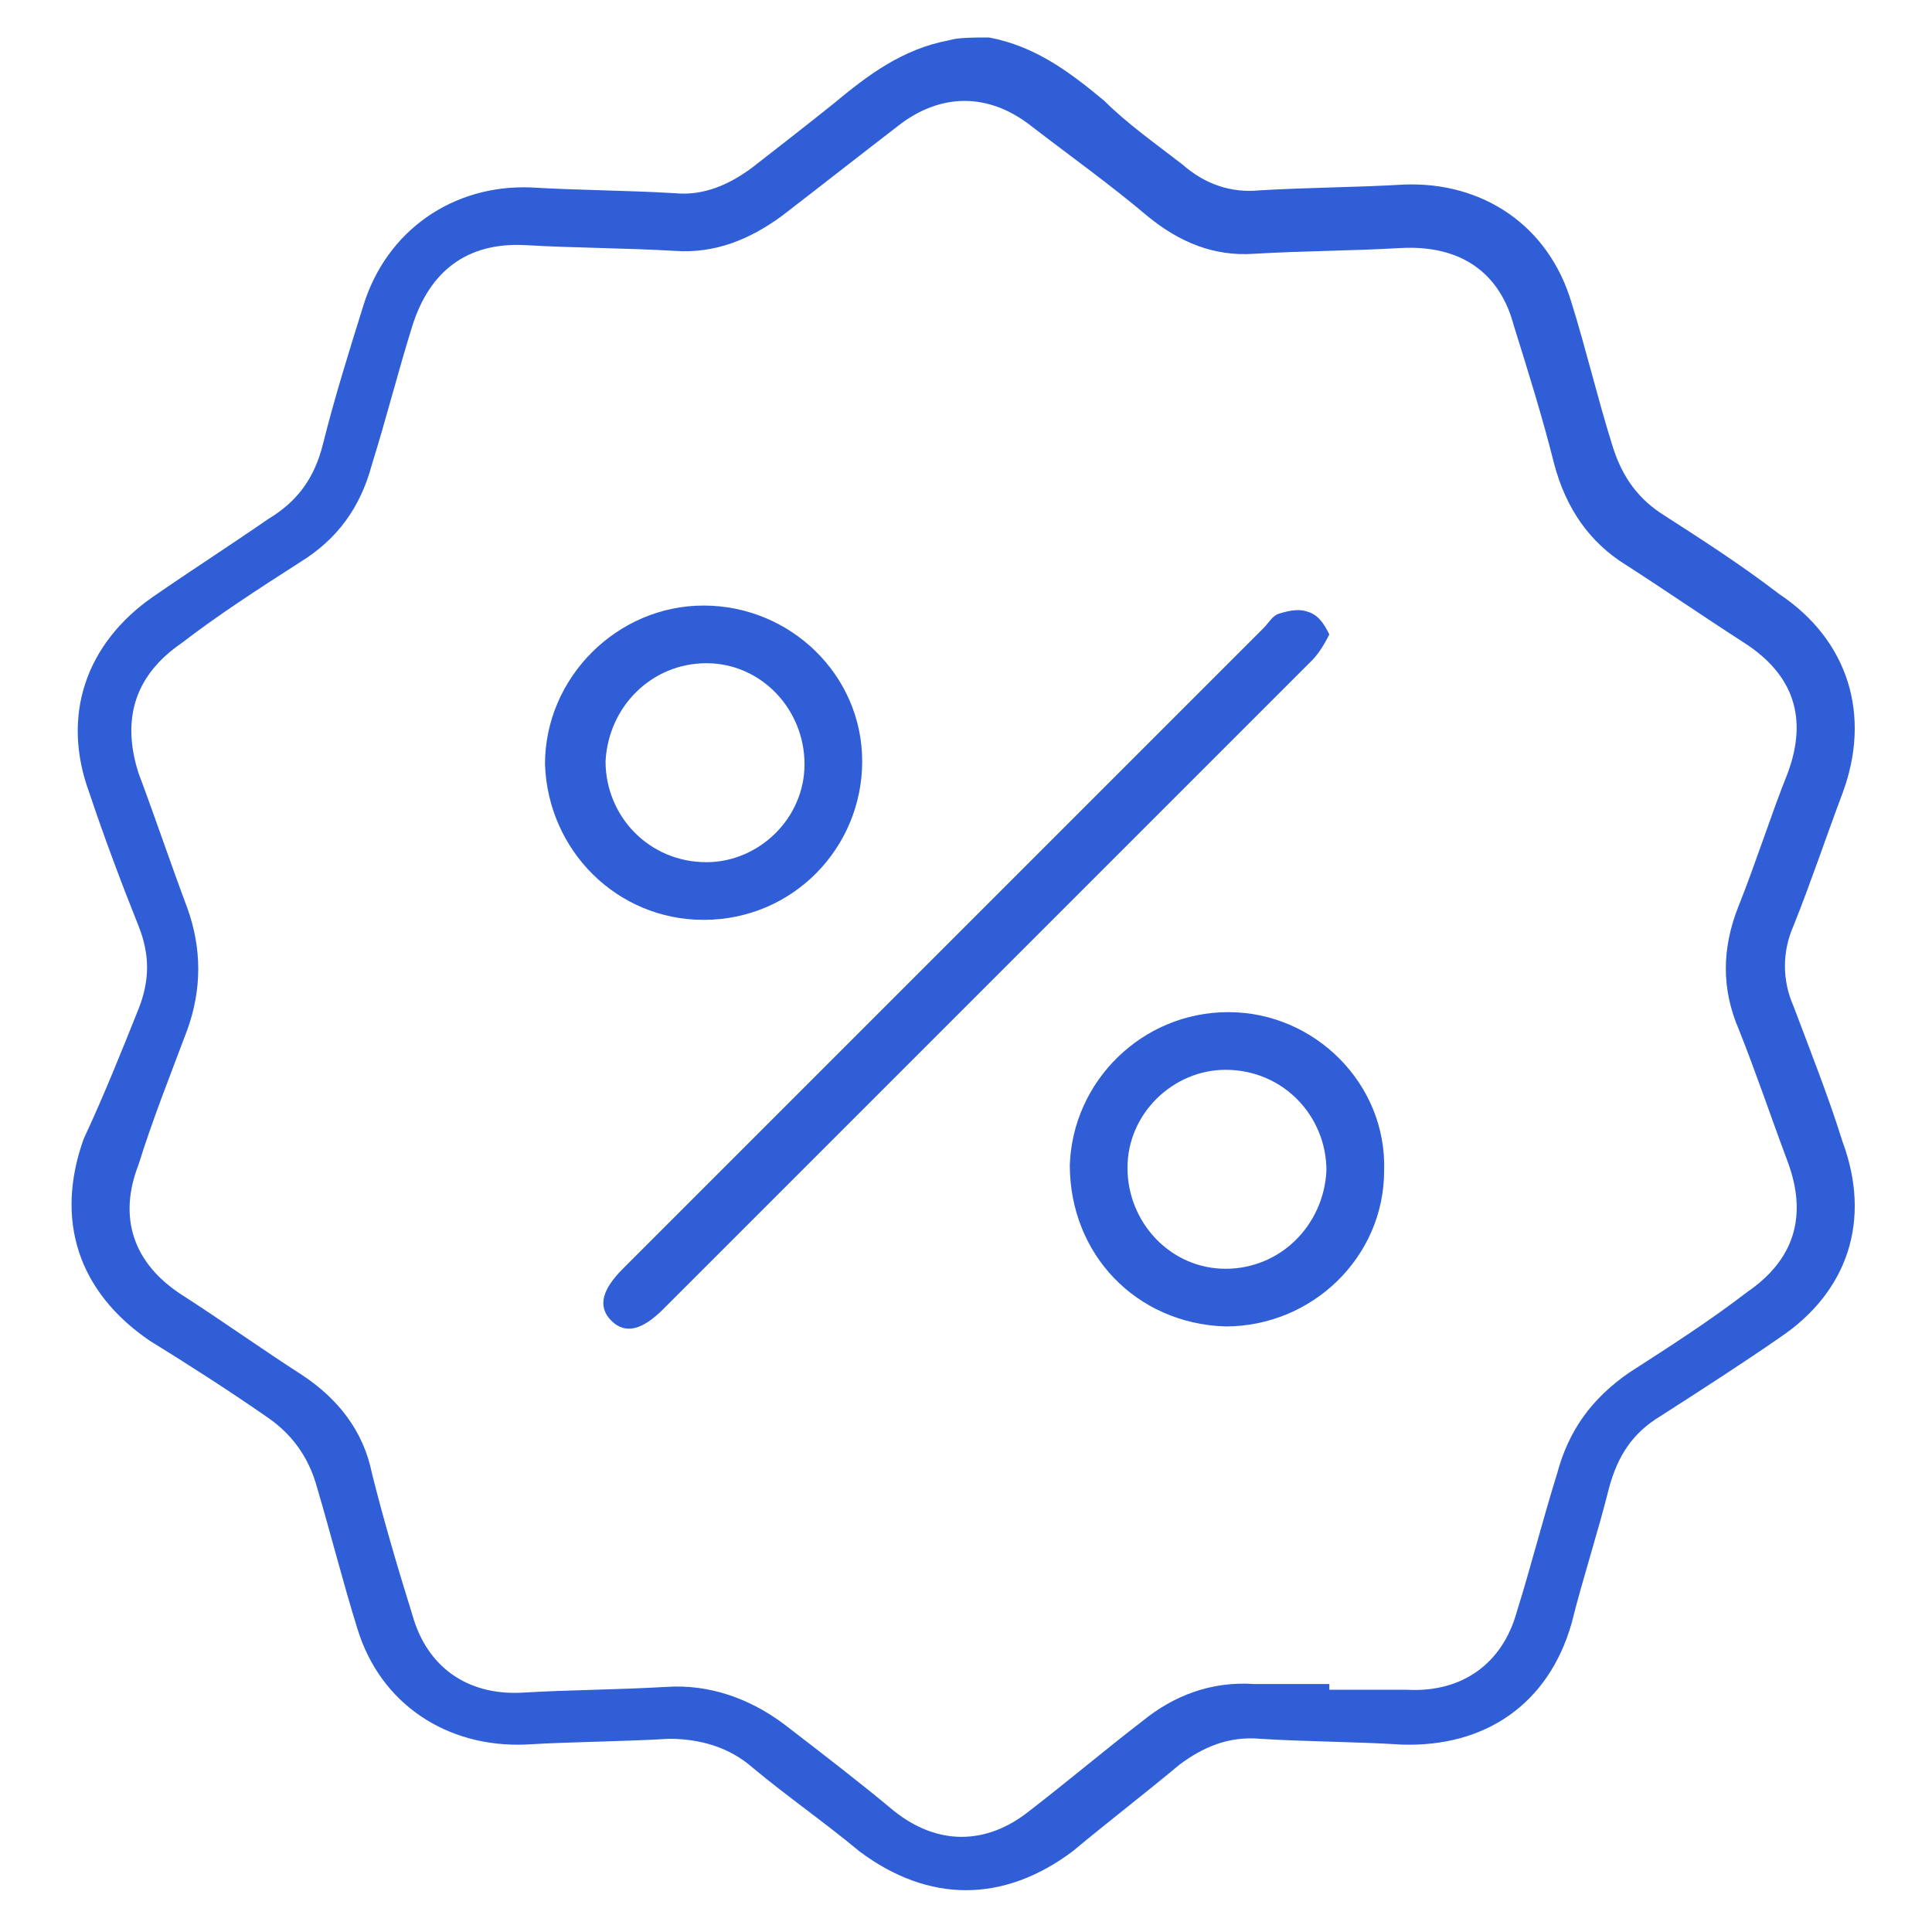
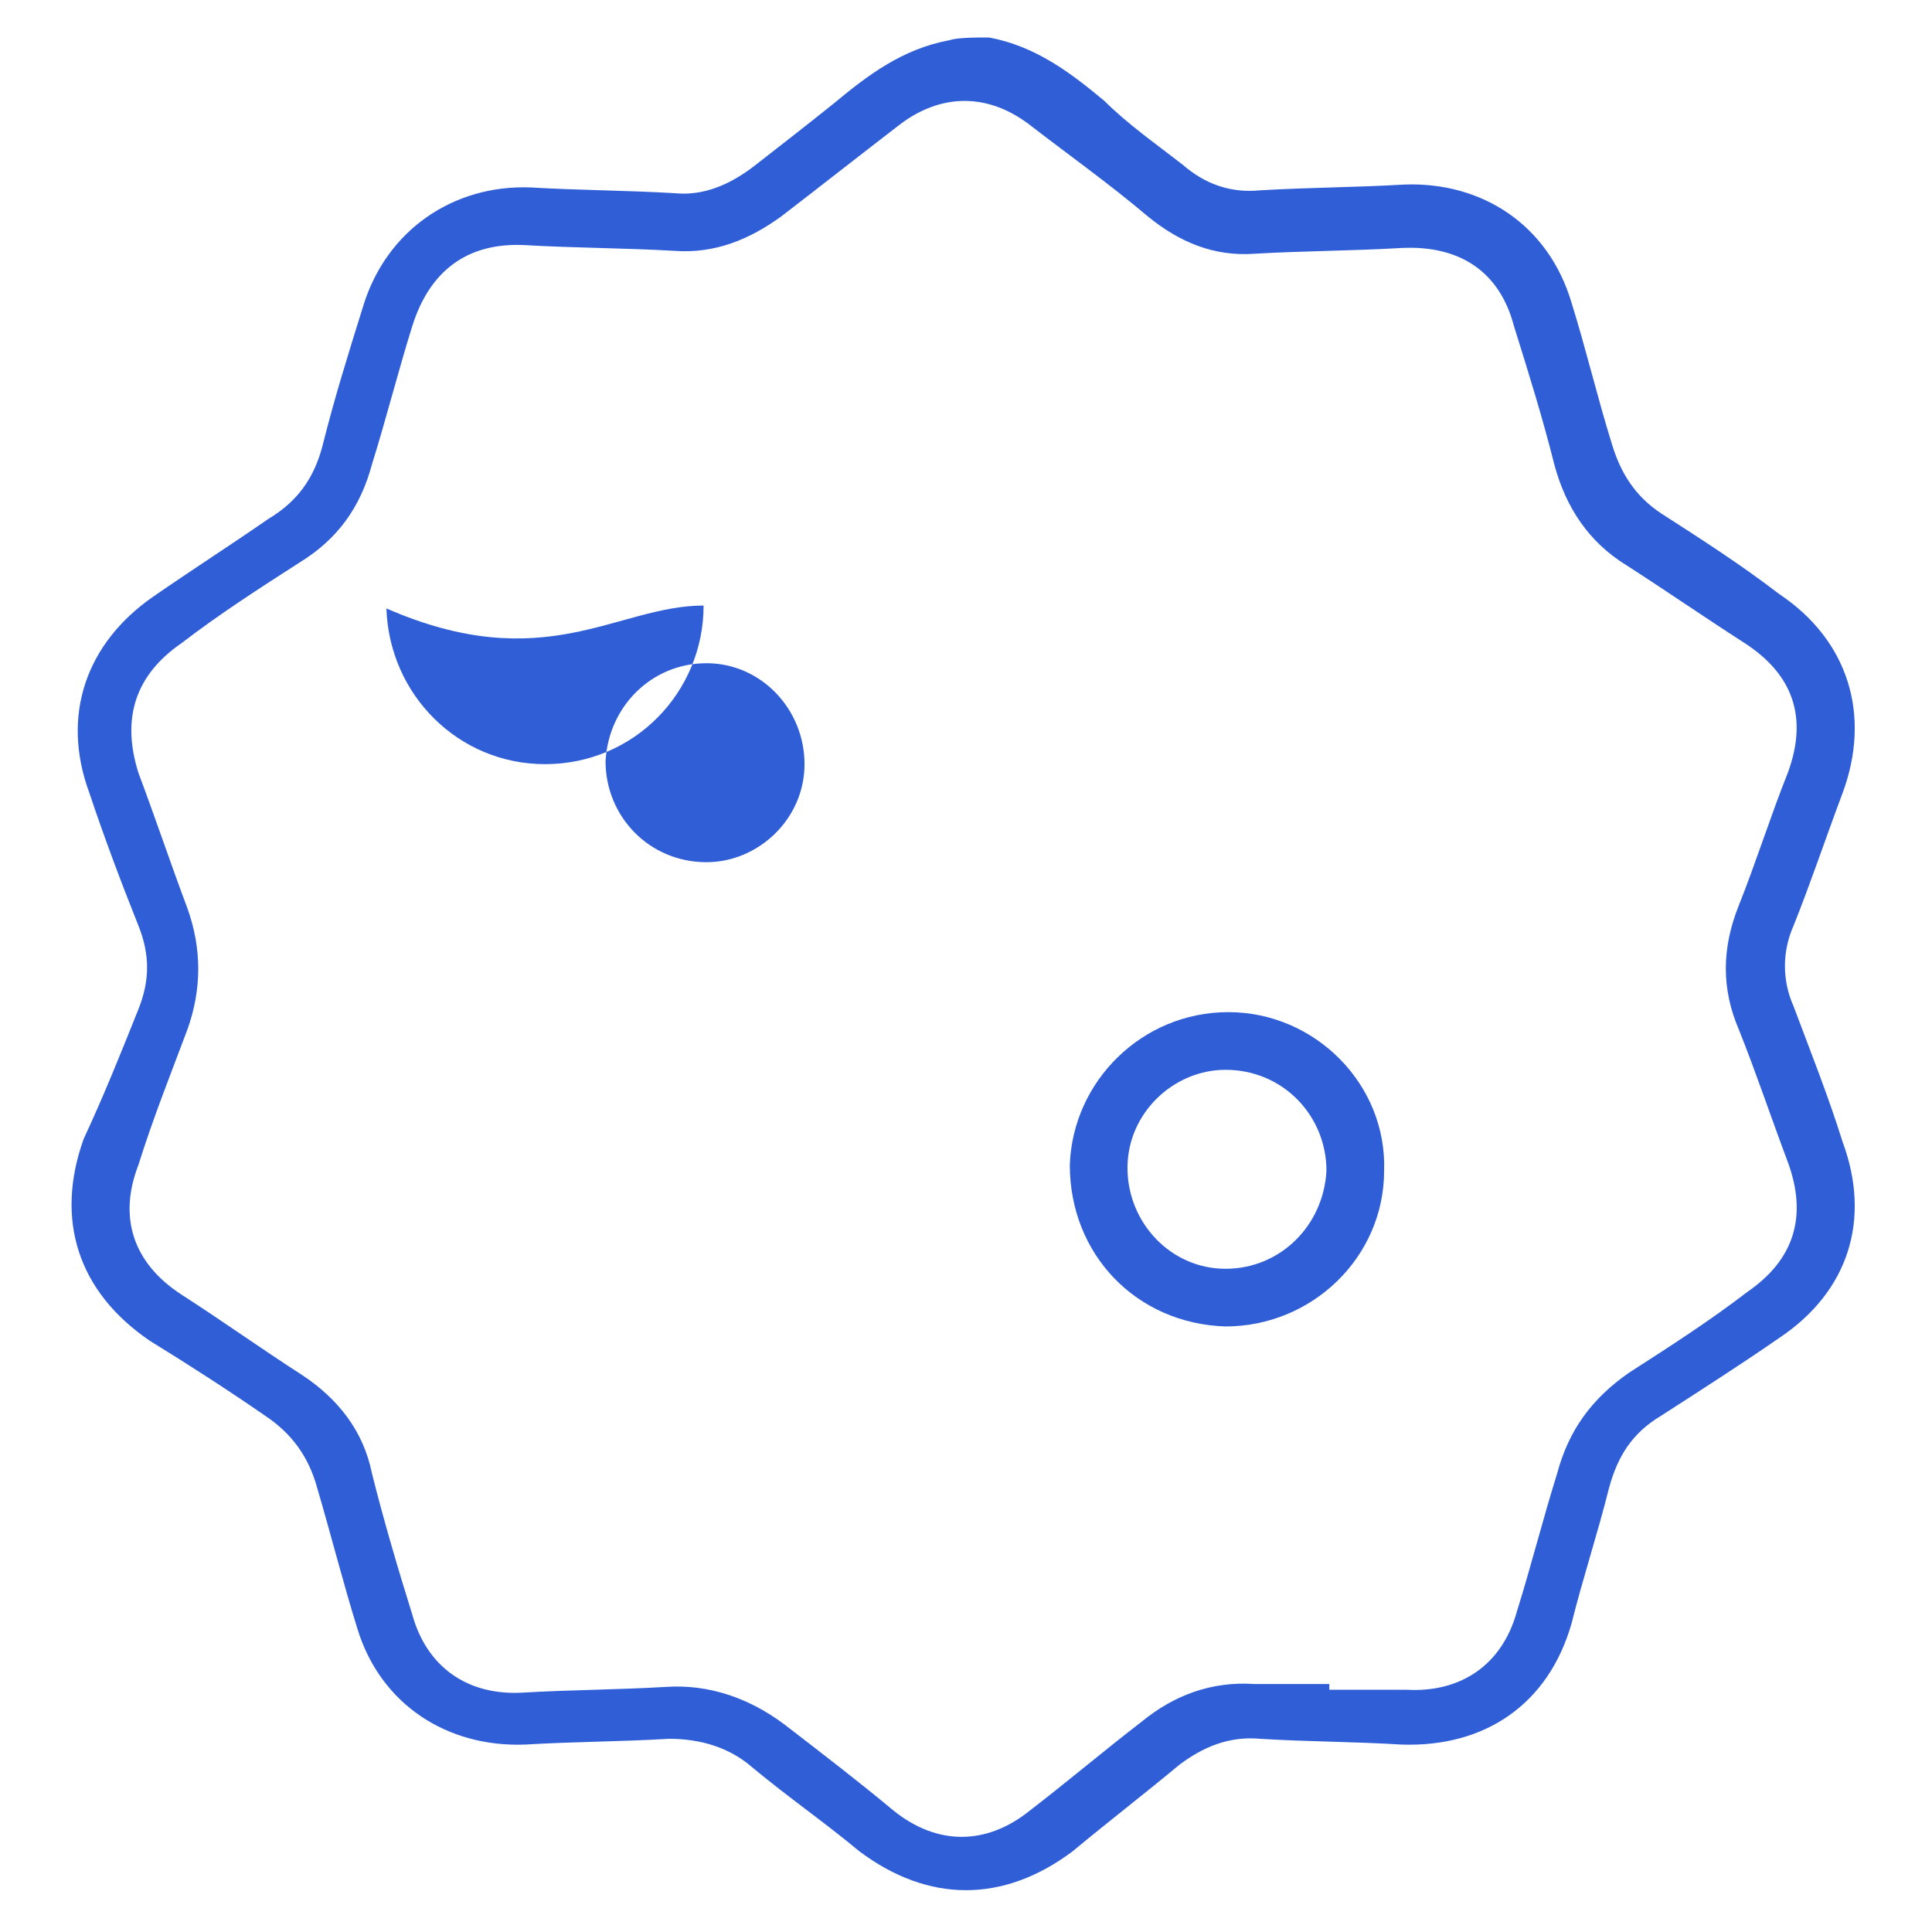
<svg xmlns="http://www.w3.org/2000/svg" version="1.1" id="Слой_1" x="0px" y="0px" viewBox="0 0 67 67" style="enable-background:new 0 0 67 67;" xml:space="preserve">
  <style type="text/css">
	.st0{fill:#2F5ED7;}
</style>
  <g>
    <path class="st0" d="M34.3,1.3c1.6,0.3,2.8,1.2,4,2.2C39.1,4.3,40.1,5,41,5.7c0.8,0.7,1.7,1,2.7,0.9c1.7-0.1,3.3-0.1,5-0.2   c2.7-0.1,5,1.4,5.8,4.1c0.5,1.6,0.9,3.3,1.4,4.9c0.3,1,0.8,1.8,1.7,2.4c1.4,0.9,2.8,1.8,4.1,2.8c2.4,1.6,3.2,4.2,2.2,6.9   c-0.6,1.6-1.1,3.1-1.7,4.6c-0.4,0.9-0.4,1.9,0,2.8c0.6,1.6,1.2,3.1,1.7,4.7c1,2.7,0.2,5.2-2.2,6.8c-1.3,0.9-2.7,1.8-4.1,2.7   c-1,0.6-1.5,1.4-1.8,2.5c-0.4,1.6-0.9,3.1-1.3,4.7c-0.8,2.8-3,4.3-5.9,4.2c-1.6-0.1-3.3-0.1-4.9-0.2c-1.1-0.1-2,0.3-2.8,0.9   c-1.2,1-2.5,2-3.7,3c-2.4,1.8-5,1.8-7.4,0c-1.2-1-2.5-1.9-3.7-2.9c-0.8-0.7-1.8-1-2.9-1c-1.7,0.1-3.3,0.1-5,0.2   c-2.7,0.1-5-1.4-5.8-4c-0.5-1.6-0.9-3.2-1.4-4.9c-0.3-1.1-0.9-1.9-1.8-2.5c-1.3-0.9-2.7-1.8-4-2.6c-2.5-1.7-3.3-4.2-2.3-7   C3.6,38,4.2,36.5,4.8,35c0.4-1,0.4-1.9,0-2.9c-0.6-1.5-1.2-3.1-1.7-4.6c-1-2.7-0.1-5.2,2.2-6.8c1.3-0.9,2.7-1.8,4-2.7   c1-0.6,1.6-1.4,1.9-2.6c0.4-1.6,0.9-3.2,1.4-4.8c0.8-2.6,3.1-4.2,5.8-4.1c1.7,0.1,3.3,0.1,5,0.2c1,0.1,1.9-0.3,2.7-0.9   c0.9-0.7,1.8-1.4,2.8-2.2c1.2-1,2.4-1.9,4-2.2C33.2,1.3,33.8,1.3,34.3,1.3z M46.1,58.4c0,0.1,0,0.1,0,0.2c0.9,0,1.8,0,2.7,0   c1.9,0.1,3.3-0.9,3.8-2.7c0.5-1.6,0.9-3.2,1.4-4.8c0.4-1.5,1.2-2.6,2.5-3.5c1.4-0.9,2.8-1.8,4.1-2.8c1.6-1.1,2.1-2.6,1.4-4.5   c-0.6-1.6-1.1-3.1-1.7-4.6c-0.6-1.4-0.6-2.8,0-4.3c0.6-1.5,1.1-3.1,1.7-4.6c0.7-1.9,0.2-3.4-1.5-4.5c-1.4-0.9-2.7-1.8-4.1-2.7   c-1.3-0.8-2.1-2-2.5-3.5c-0.4-1.6-0.9-3.2-1.4-4.8c-0.5-1.9-1.9-2.8-3.9-2.7c-1.7,0.1-3.4,0.1-5.1,0.2c-1.4,0.1-2.6-0.4-3.7-1.3   c-1.3-1.1-2.7-2.1-4-3.1c-1.5-1.2-3.2-1.2-4.7,0c-1.3,1-2.7,2.1-4,3.1c-1.1,0.8-2.3,1.3-3.7,1.2c-1.7-0.1-3.5-0.1-5.2-0.2   c-2-0.1-3.3,0.9-3.9,2.8c-0.5,1.6-0.9,3.2-1.4,4.8c-0.4,1.5-1.2,2.6-2.5,3.4c-1.4,0.9-2.8,1.8-4.1,2.8c-1.6,1.1-2.1,2.6-1.5,4.5   c0.6,1.6,1.1,3.1,1.7,4.7c0.5,1.4,0.5,2.8,0,4.2c-0.6,1.6-1.2,3.1-1.7,4.7c-0.7,1.8-0.2,3.4,1.5,4.5c1.4,0.9,2.8,1.9,4.2,2.8   c1.2,0.8,2.1,1.9,2.4,3.4c0.4,1.6,0.9,3.3,1.4,4.9c0.5,1.8,1.9,2.8,3.8,2.7c1.7-0.1,3.3-0.1,5-0.2c1.5-0.1,2.9,0.4,4.1,1.3   c1.3,1,2.6,2,3.8,3c1.5,1.2,3.2,1.2,4.7,0c1.3-1,2.6-2.1,3.9-3.1c1.1-0.9,2.4-1.4,3.9-1.3C44.5,58.4,45.3,58.4,46.1,58.4z" />
-     <path class="st0" d="M46.1,22c-0.2,0.4-0.4,0.7-0.6,0.9c-0.5,0.5-1,1-1.5,1.5c-7,7-14,14-21,21c-0.7,0.7-1.3,0.9-1.8,0.4   c-0.5-0.5-0.3-1.1,0.4-1.8c7.4-7.4,14.8-14.8,22.2-22.2c0.2-0.2,0.3-0.4,0.5-0.5c0.3-0.1,0.7-0.2,1-0.1   C45.7,21.3,45.9,21.6,46.1,22z" />
    <path class="st0" d="M42.5,46c-3.1-0.1-5.4-2.5-5.4-5.6c0.1-2.9,2.5-5.3,5.5-5.3c3,0,5.5,2.5,5.4,5.5C48,43.6,45.5,46,42.5,46z    M39.1,40.5c0,1.9,1.5,3.5,3.4,3.5c1.9,0,3.4-1.5,3.5-3.4c0-1.9-1.5-3.5-3.5-3.5C40.7,37.1,39.1,38.6,39.1,40.5z" />
-     <path class="st0" d="M24.4,21c3,0,5.5,2.4,5.5,5.4c0,3-2.4,5.5-5.5,5.5c-3,0-5.4-2.4-5.5-5.4C18.9,23.5,21.4,21,24.4,21z    M27.9,26.5c0-1.9-1.5-3.5-3.4-3.5c-1.9,0-3.4,1.5-3.5,3.4c0,1.9,1.5,3.5,3.5,3.5C26.3,29.9,27.9,28.4,27.9,26.5z" />
+     <path class="st0" d="M24.4,21c0,3-2.4,5.5-5.5,5.5c-3,0-5.4-2.4-5.5-5.4C18.9,23.5,21.4,21,24.4,21z    M27.9,26.5c0-1.9-1.5-3.5-3.4-3.5c-1.9,0-3.4,1.5-3.5,3.4c0,1.9,1.5,3.5,3.5,3.5C26.3,29.9,27.9,28.4,27.9,26.5z" />
  </g>
</svg>